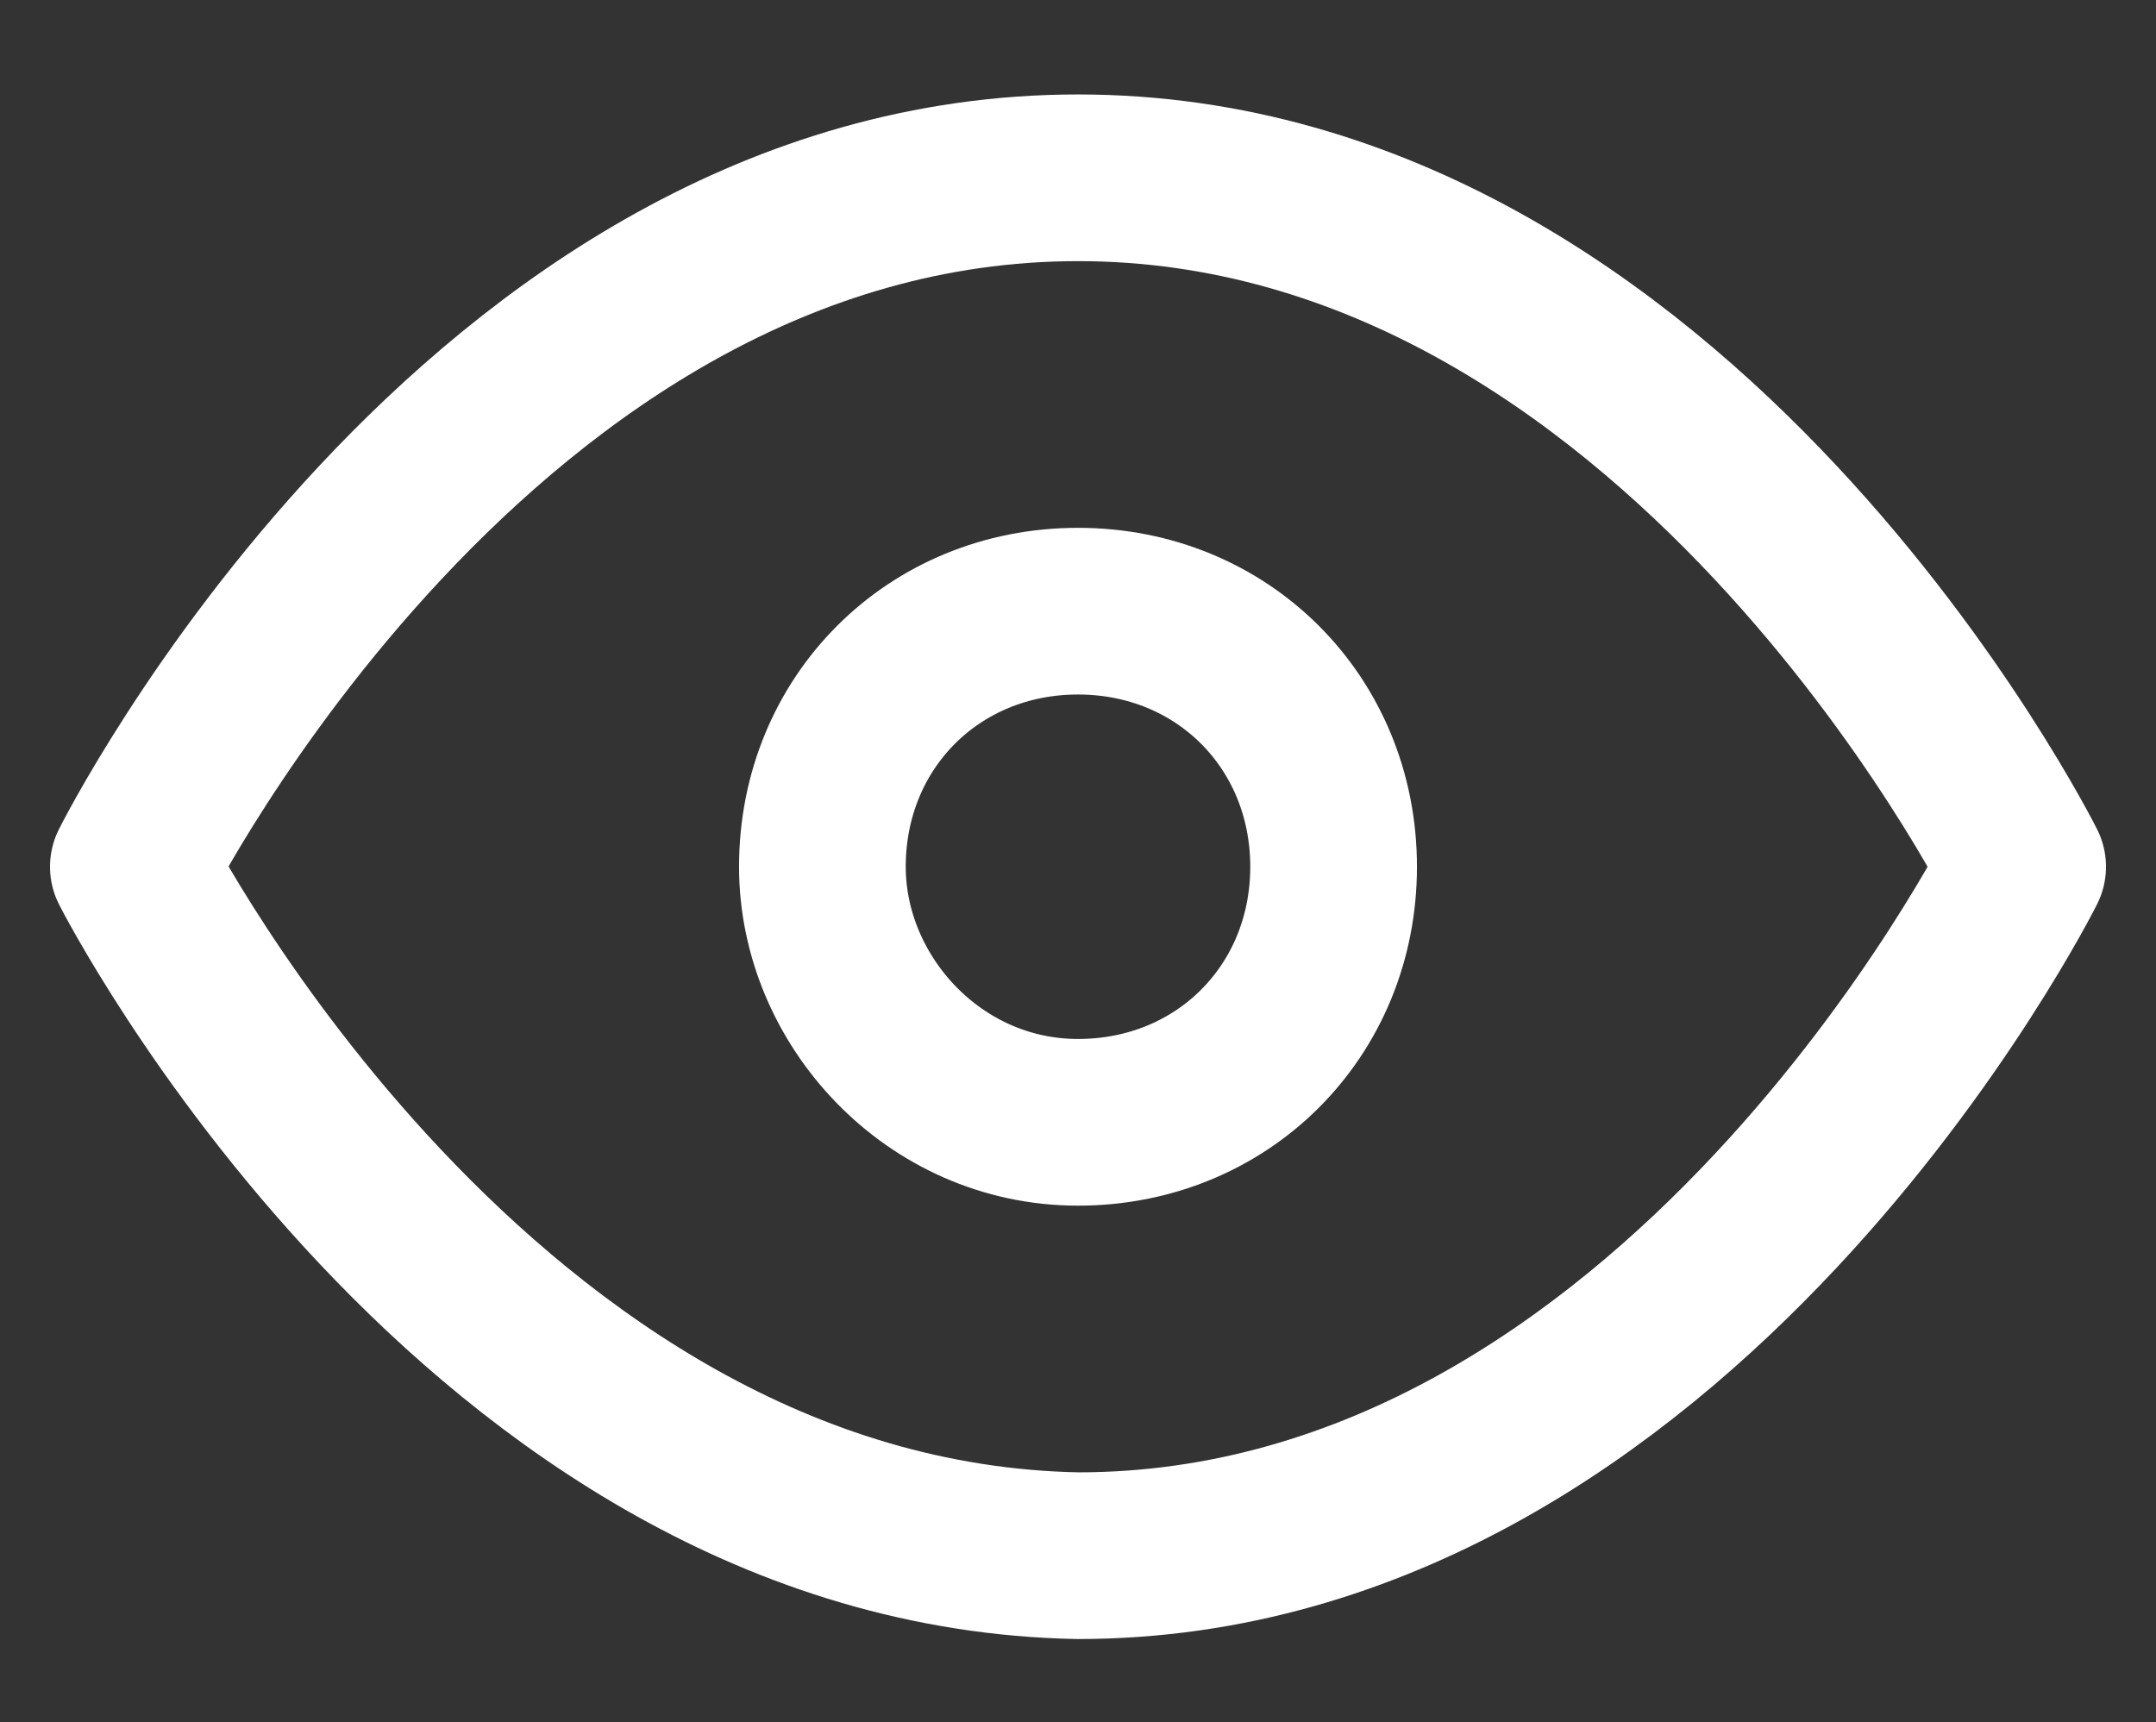
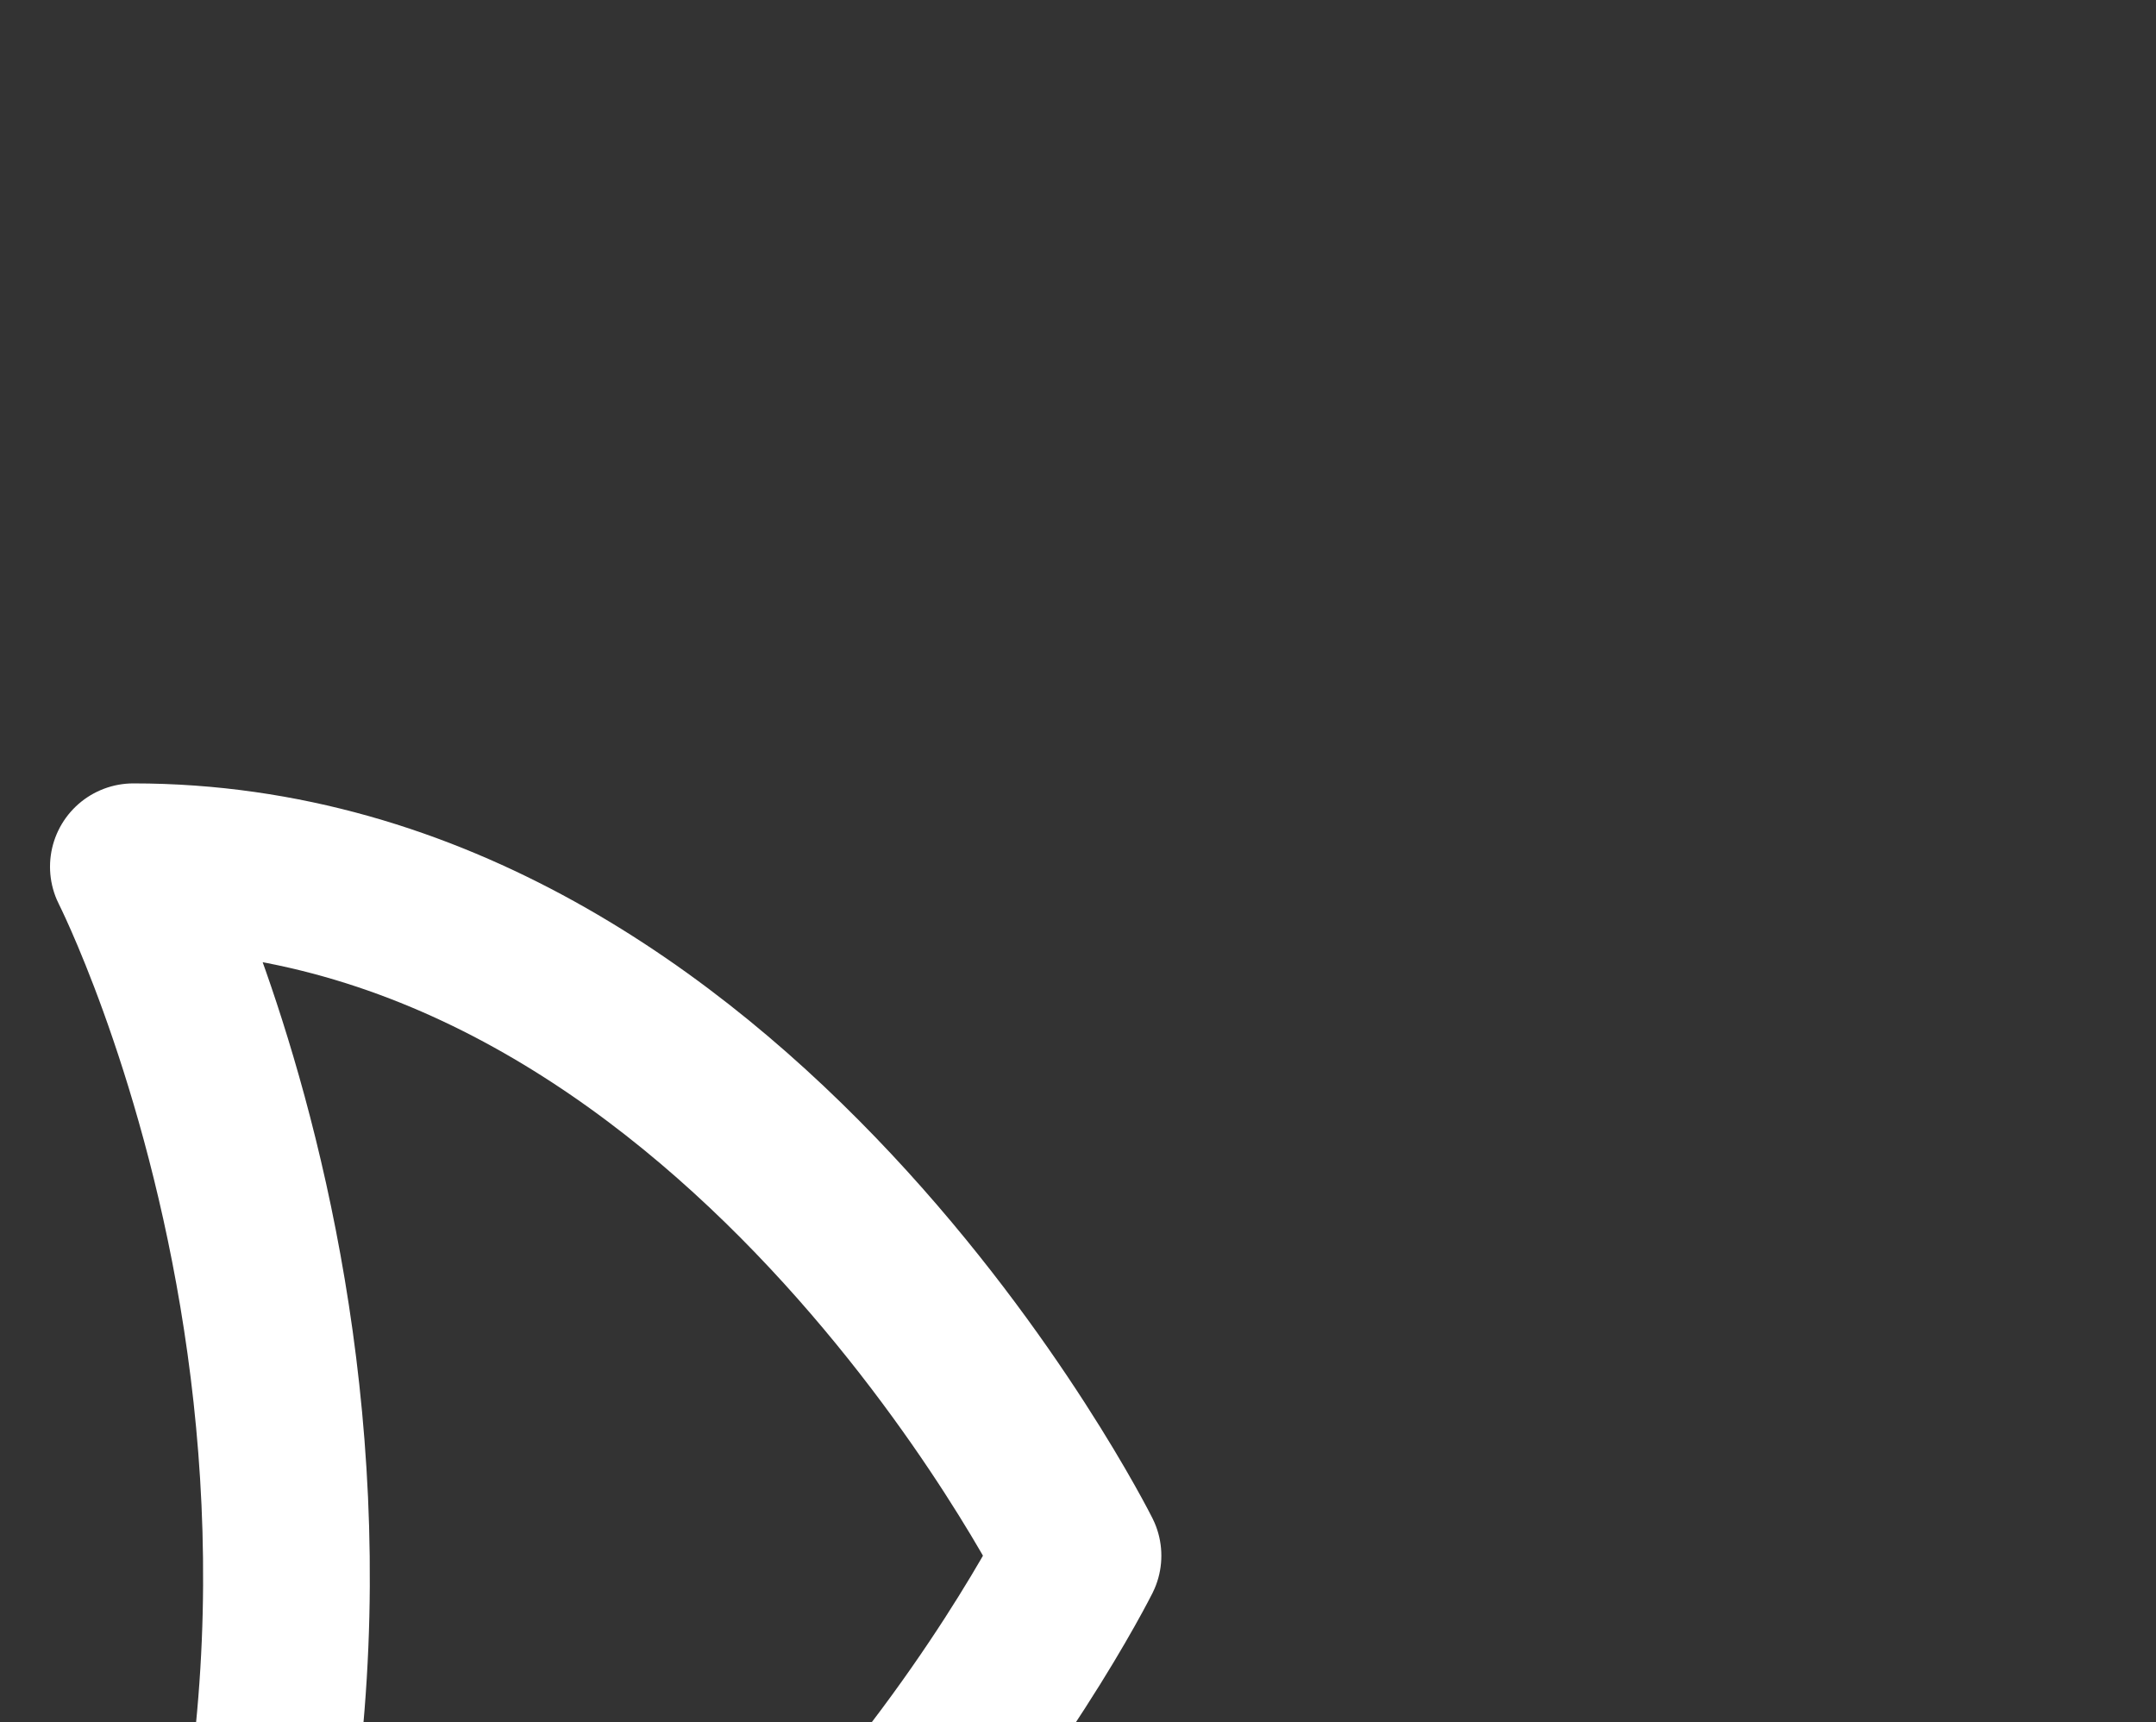
<svg xmlns="http://www.w3.org/2000/svg" version="1.1" id="Capa_1" x="0px" y="0px" viewBox="0 0 19.4 15.5" style="enable-background:new 0 0 19.4 15.5;" xml:space="preserve">
  <rect x="0" y="0" width="19.4" height="15.5" fill="#333333" stroke="none" />
  <style type="text/css">
	.st0{fill:none;stroke:#FFFFFF;stroke-width:1.5;stroke-linecap:round;stroke-linejoin:round;}
</style>
-   <path class="st0" d="M1.2,7.8c0,0,3.1-6.2,8.5-6.2c5.4,0,8.5,6.2,8.5,6.2s-3.1,6.2-8.5,6.2C4.3,13.9,1.2,7.8,1.2,7.8z" />
-   <path class="st0" d="M9.7,10.1c1.3,0,2.3-1,2.3-2.3c0-1.3-1-2.3-2.3-2.3c-1.3,0-2.3,1-2.3,2.3C7.4,9,8.4,10.1,9.7,10.1z" />
+   <path class="st0" d="M1.2,7.8c5.4,0,8.5,6.2,8.5,6.2s-3.1,6.2-8.5,6.2C4.3,13.9,1.2,7.8,1.2,7.8z" />
</svg>